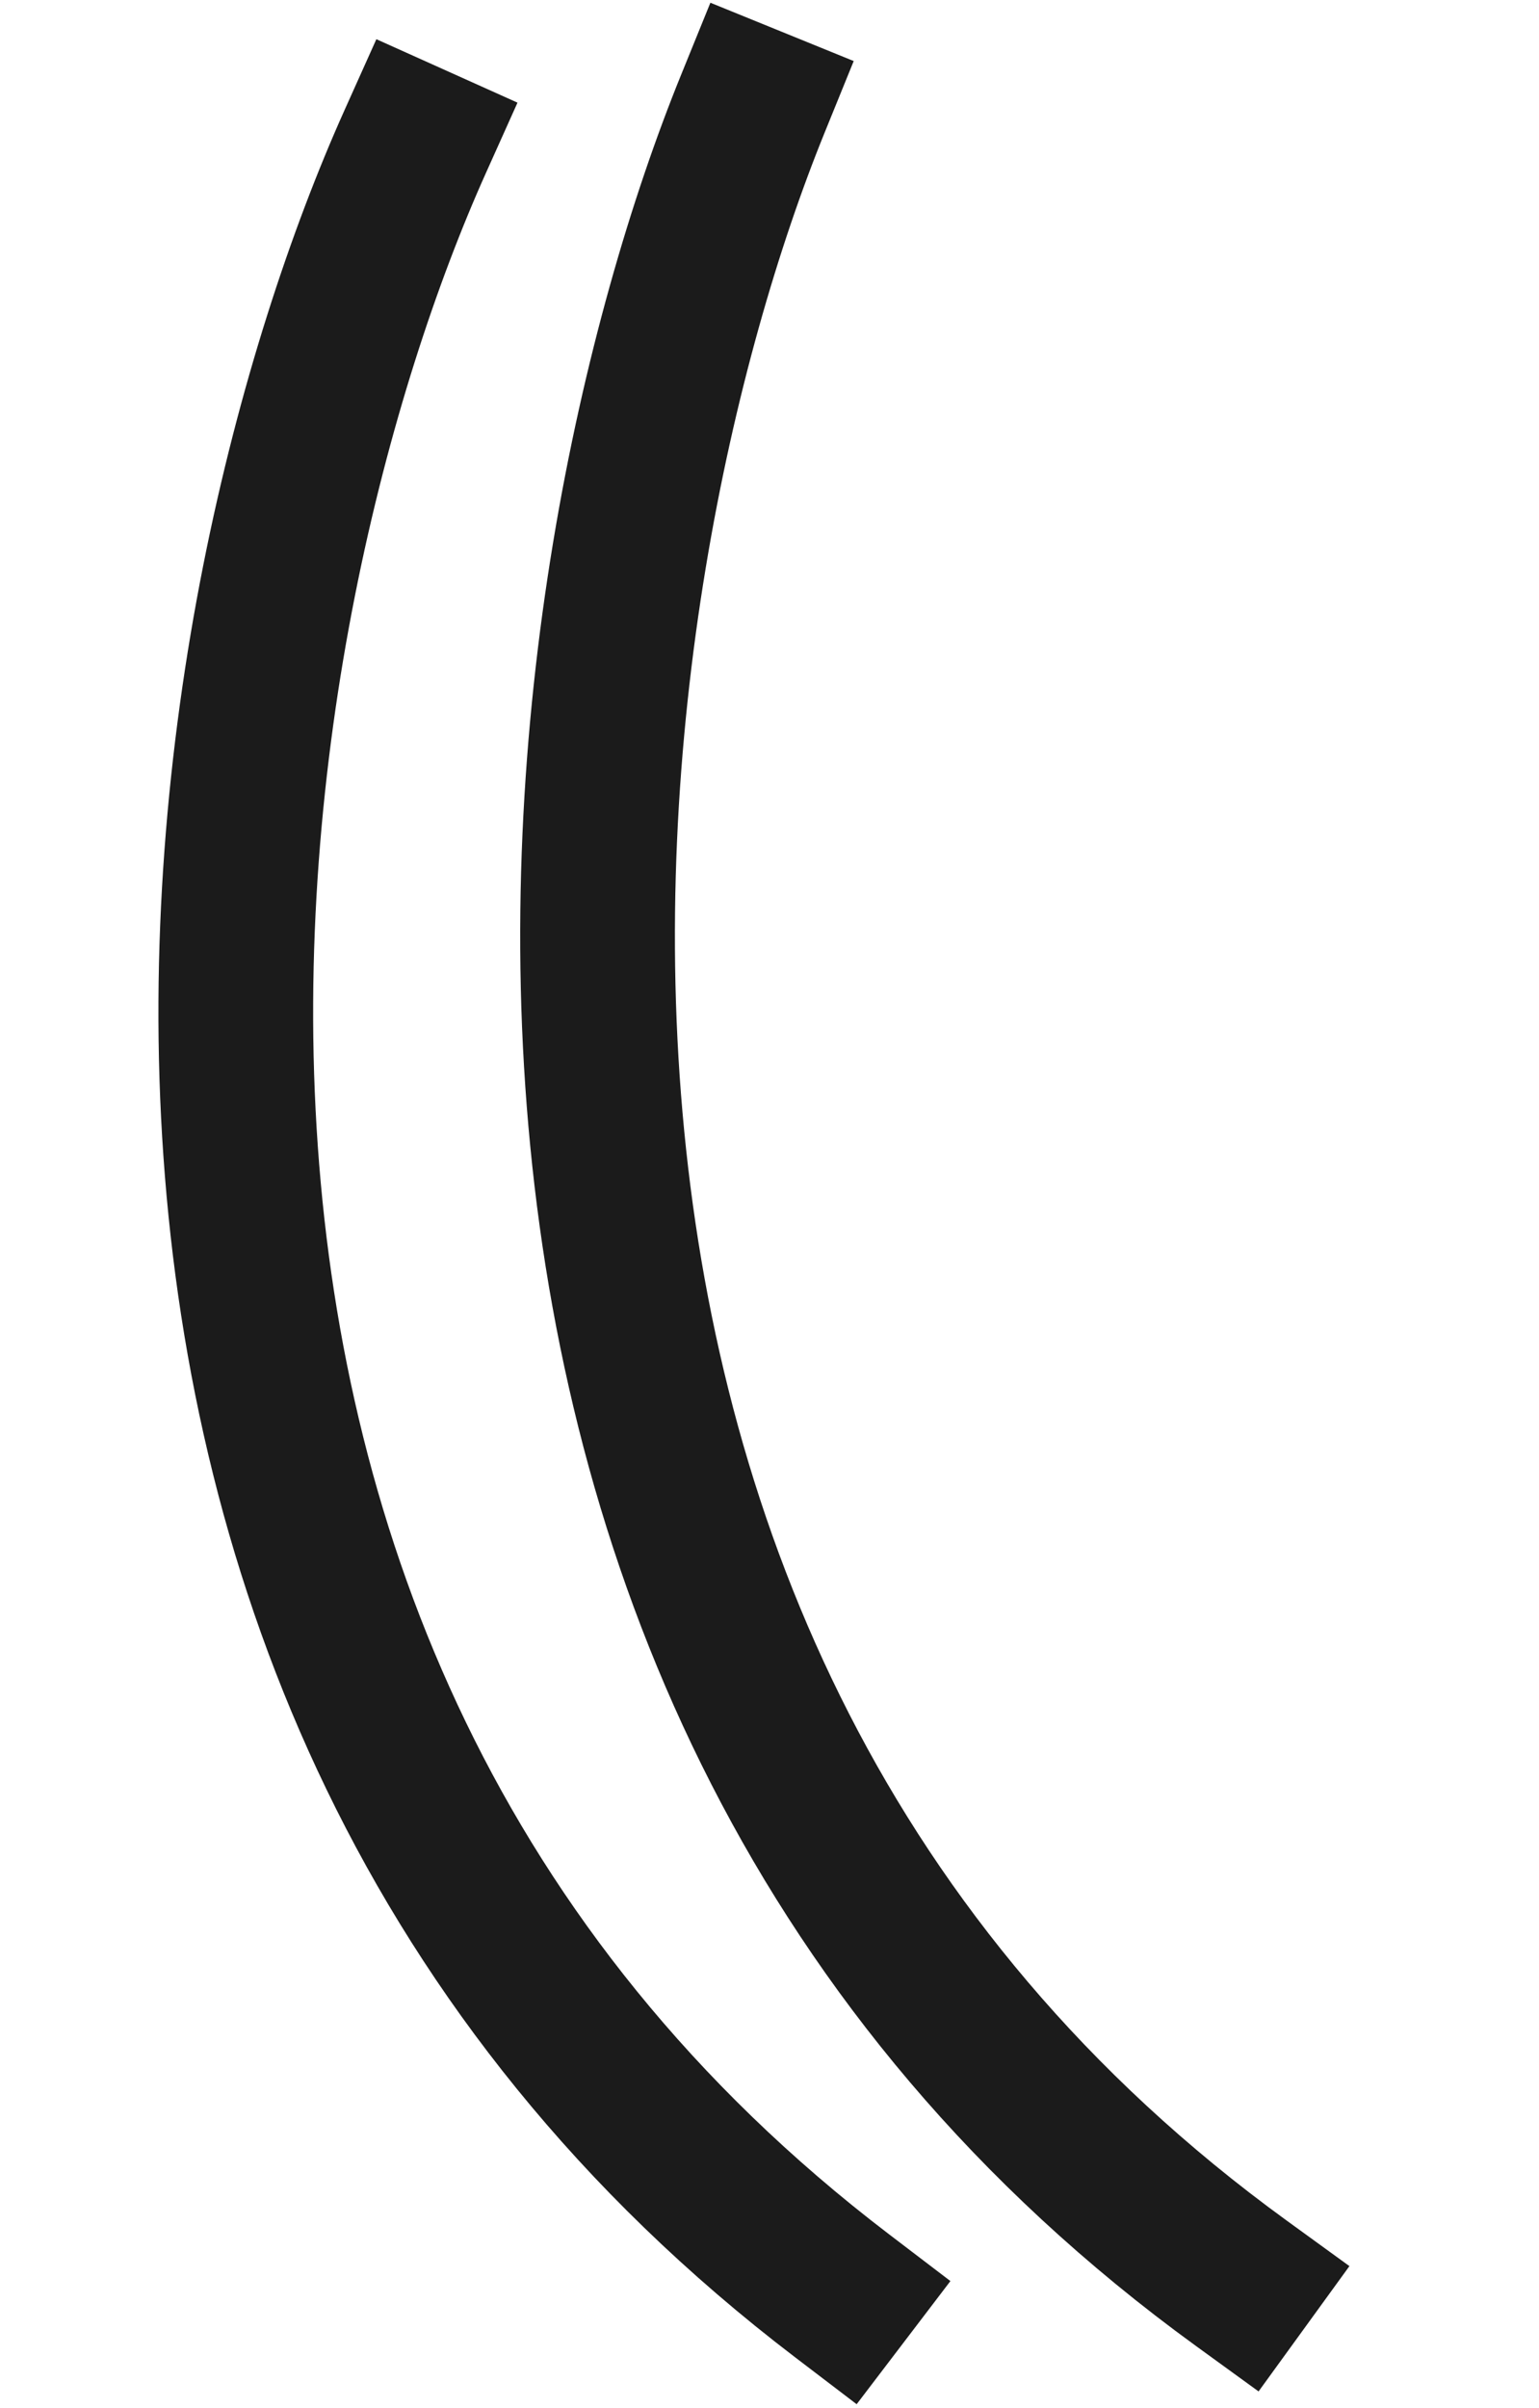
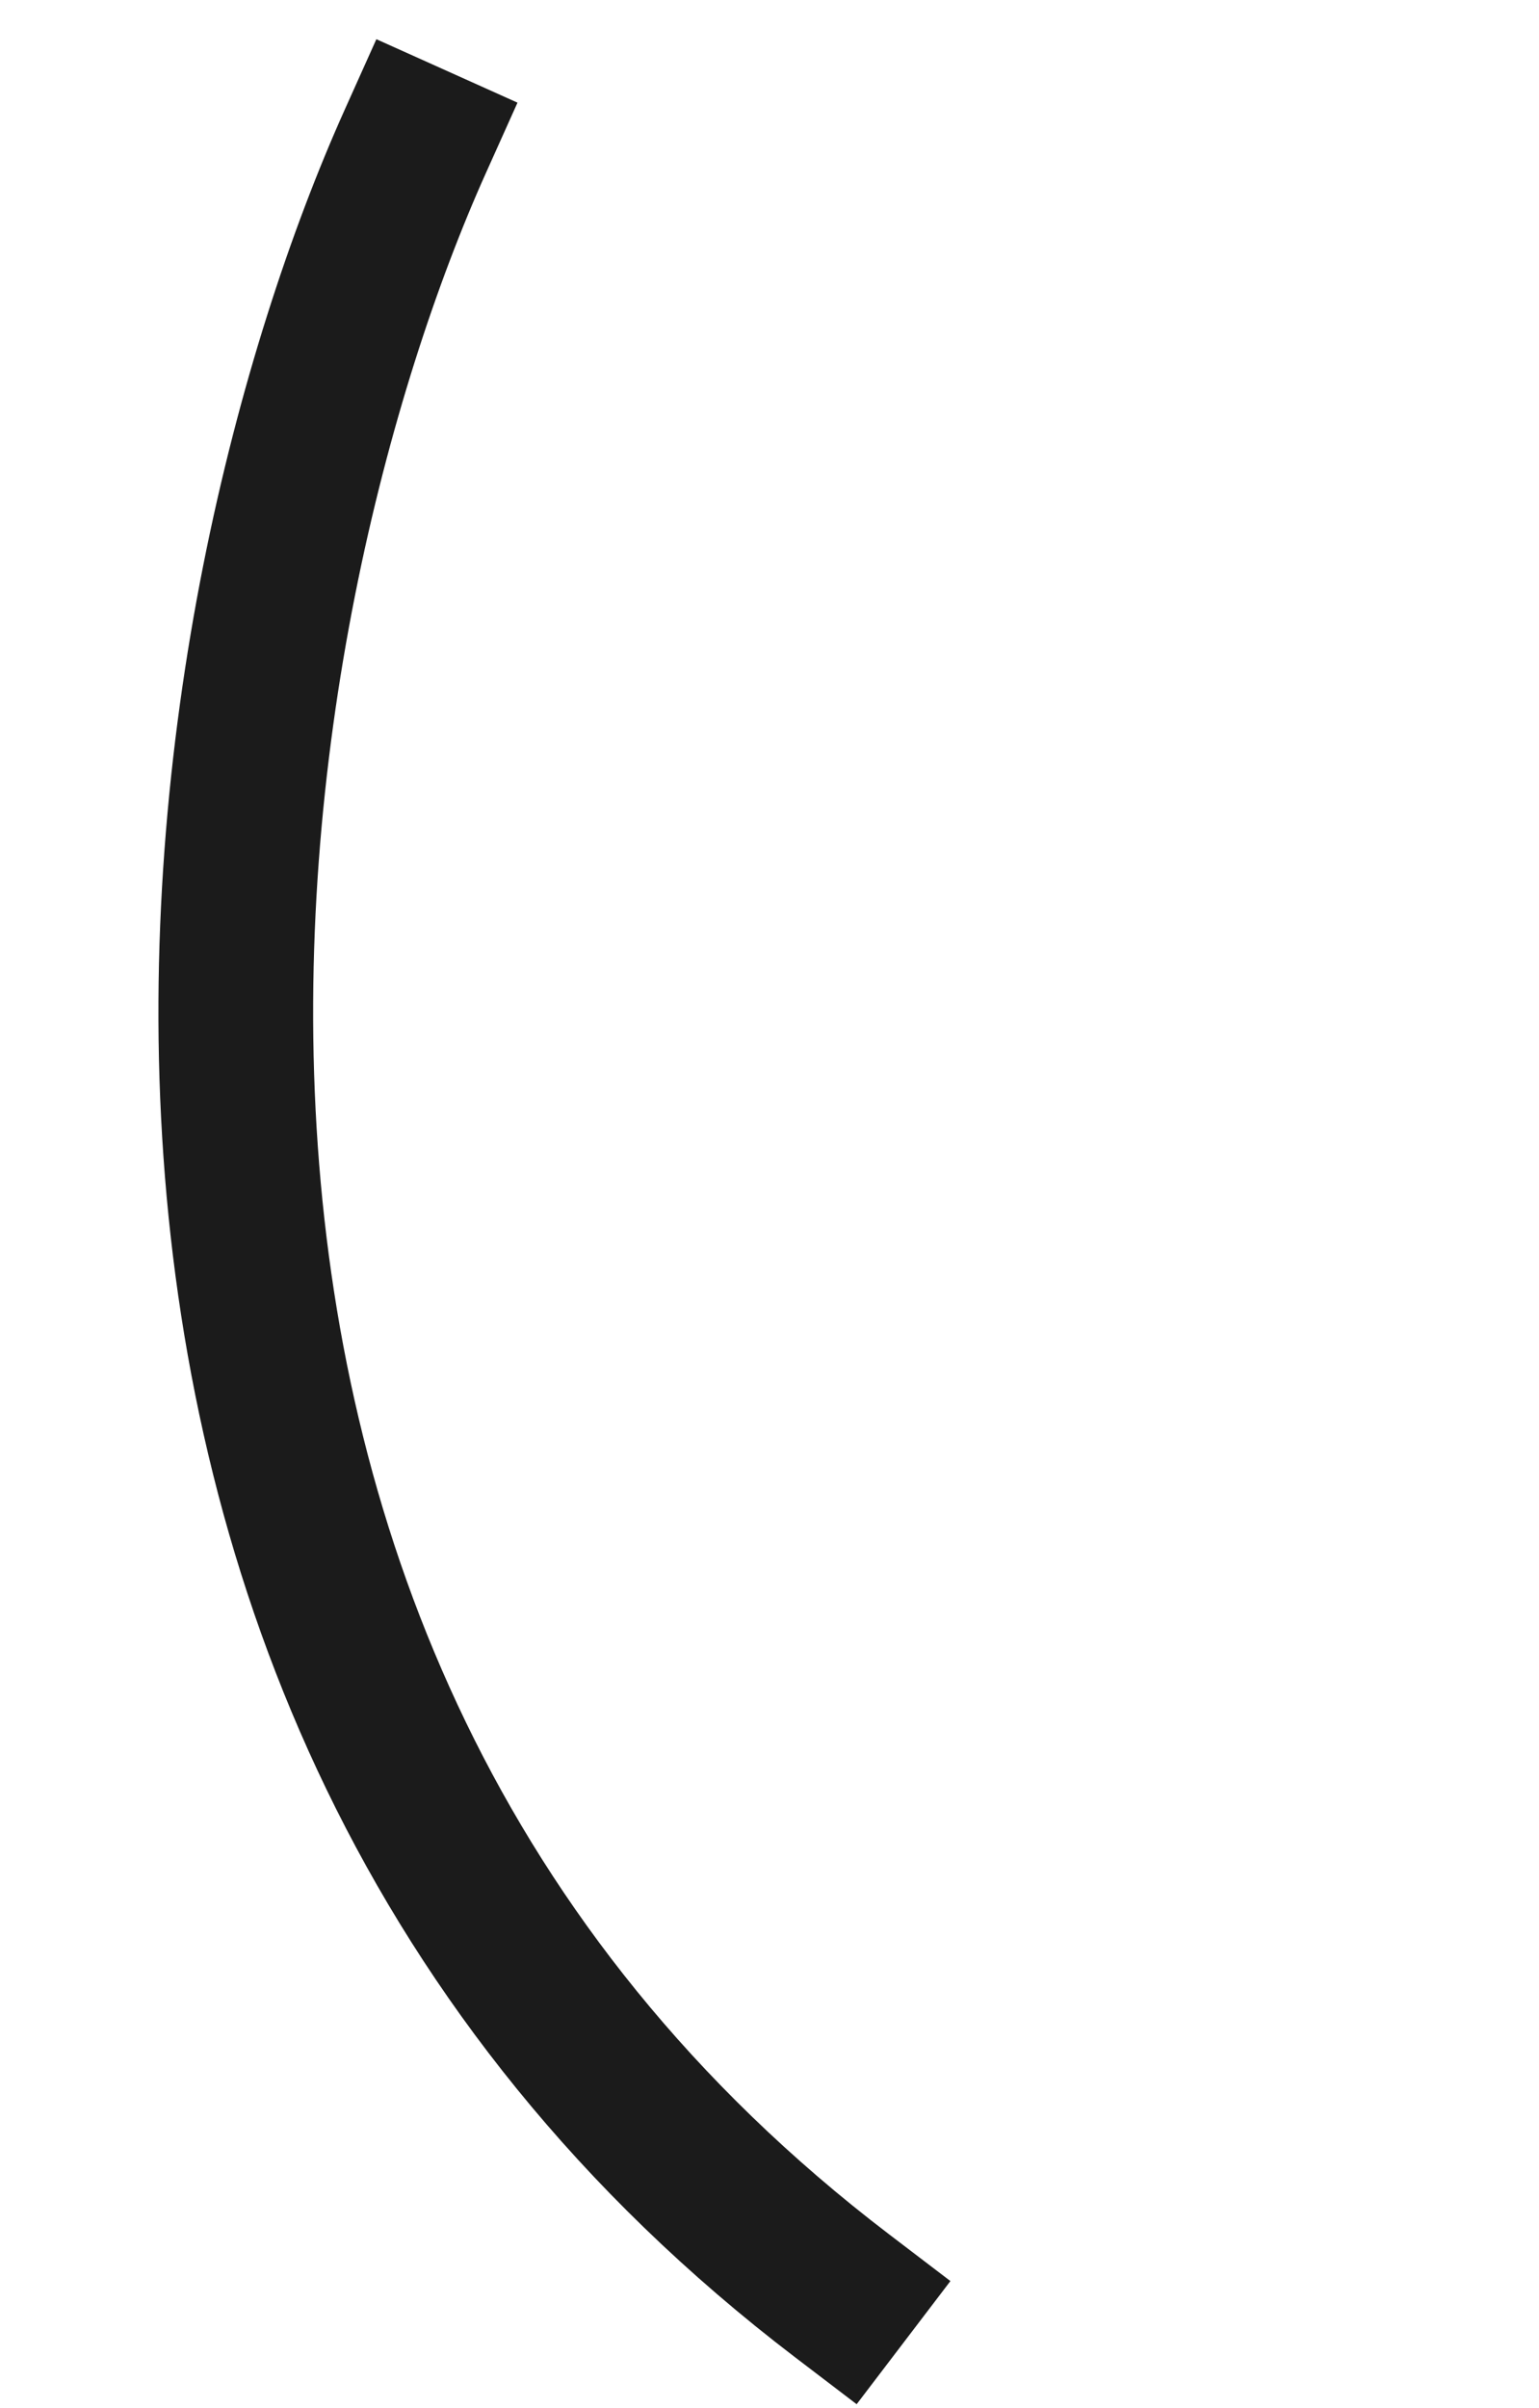
<svg xmlns="http://www.w3.org/2000/svg" width="378" height="591" viewBox="0 0 378 591" fill="none">
  <path d="M101.987 34.741C51.909 146.212 2.763 408.02 206.807 563.484" stroke="#1B1B1B" stroke-width="38" stroke-linecap="square" />
-   <path d="M184.926 25.429C138.043 140.735 96.401 409.165 304.9 560.437" stroke="#1B1B1B" stroke-width="38" stroke-linecap="square" />
</svg>